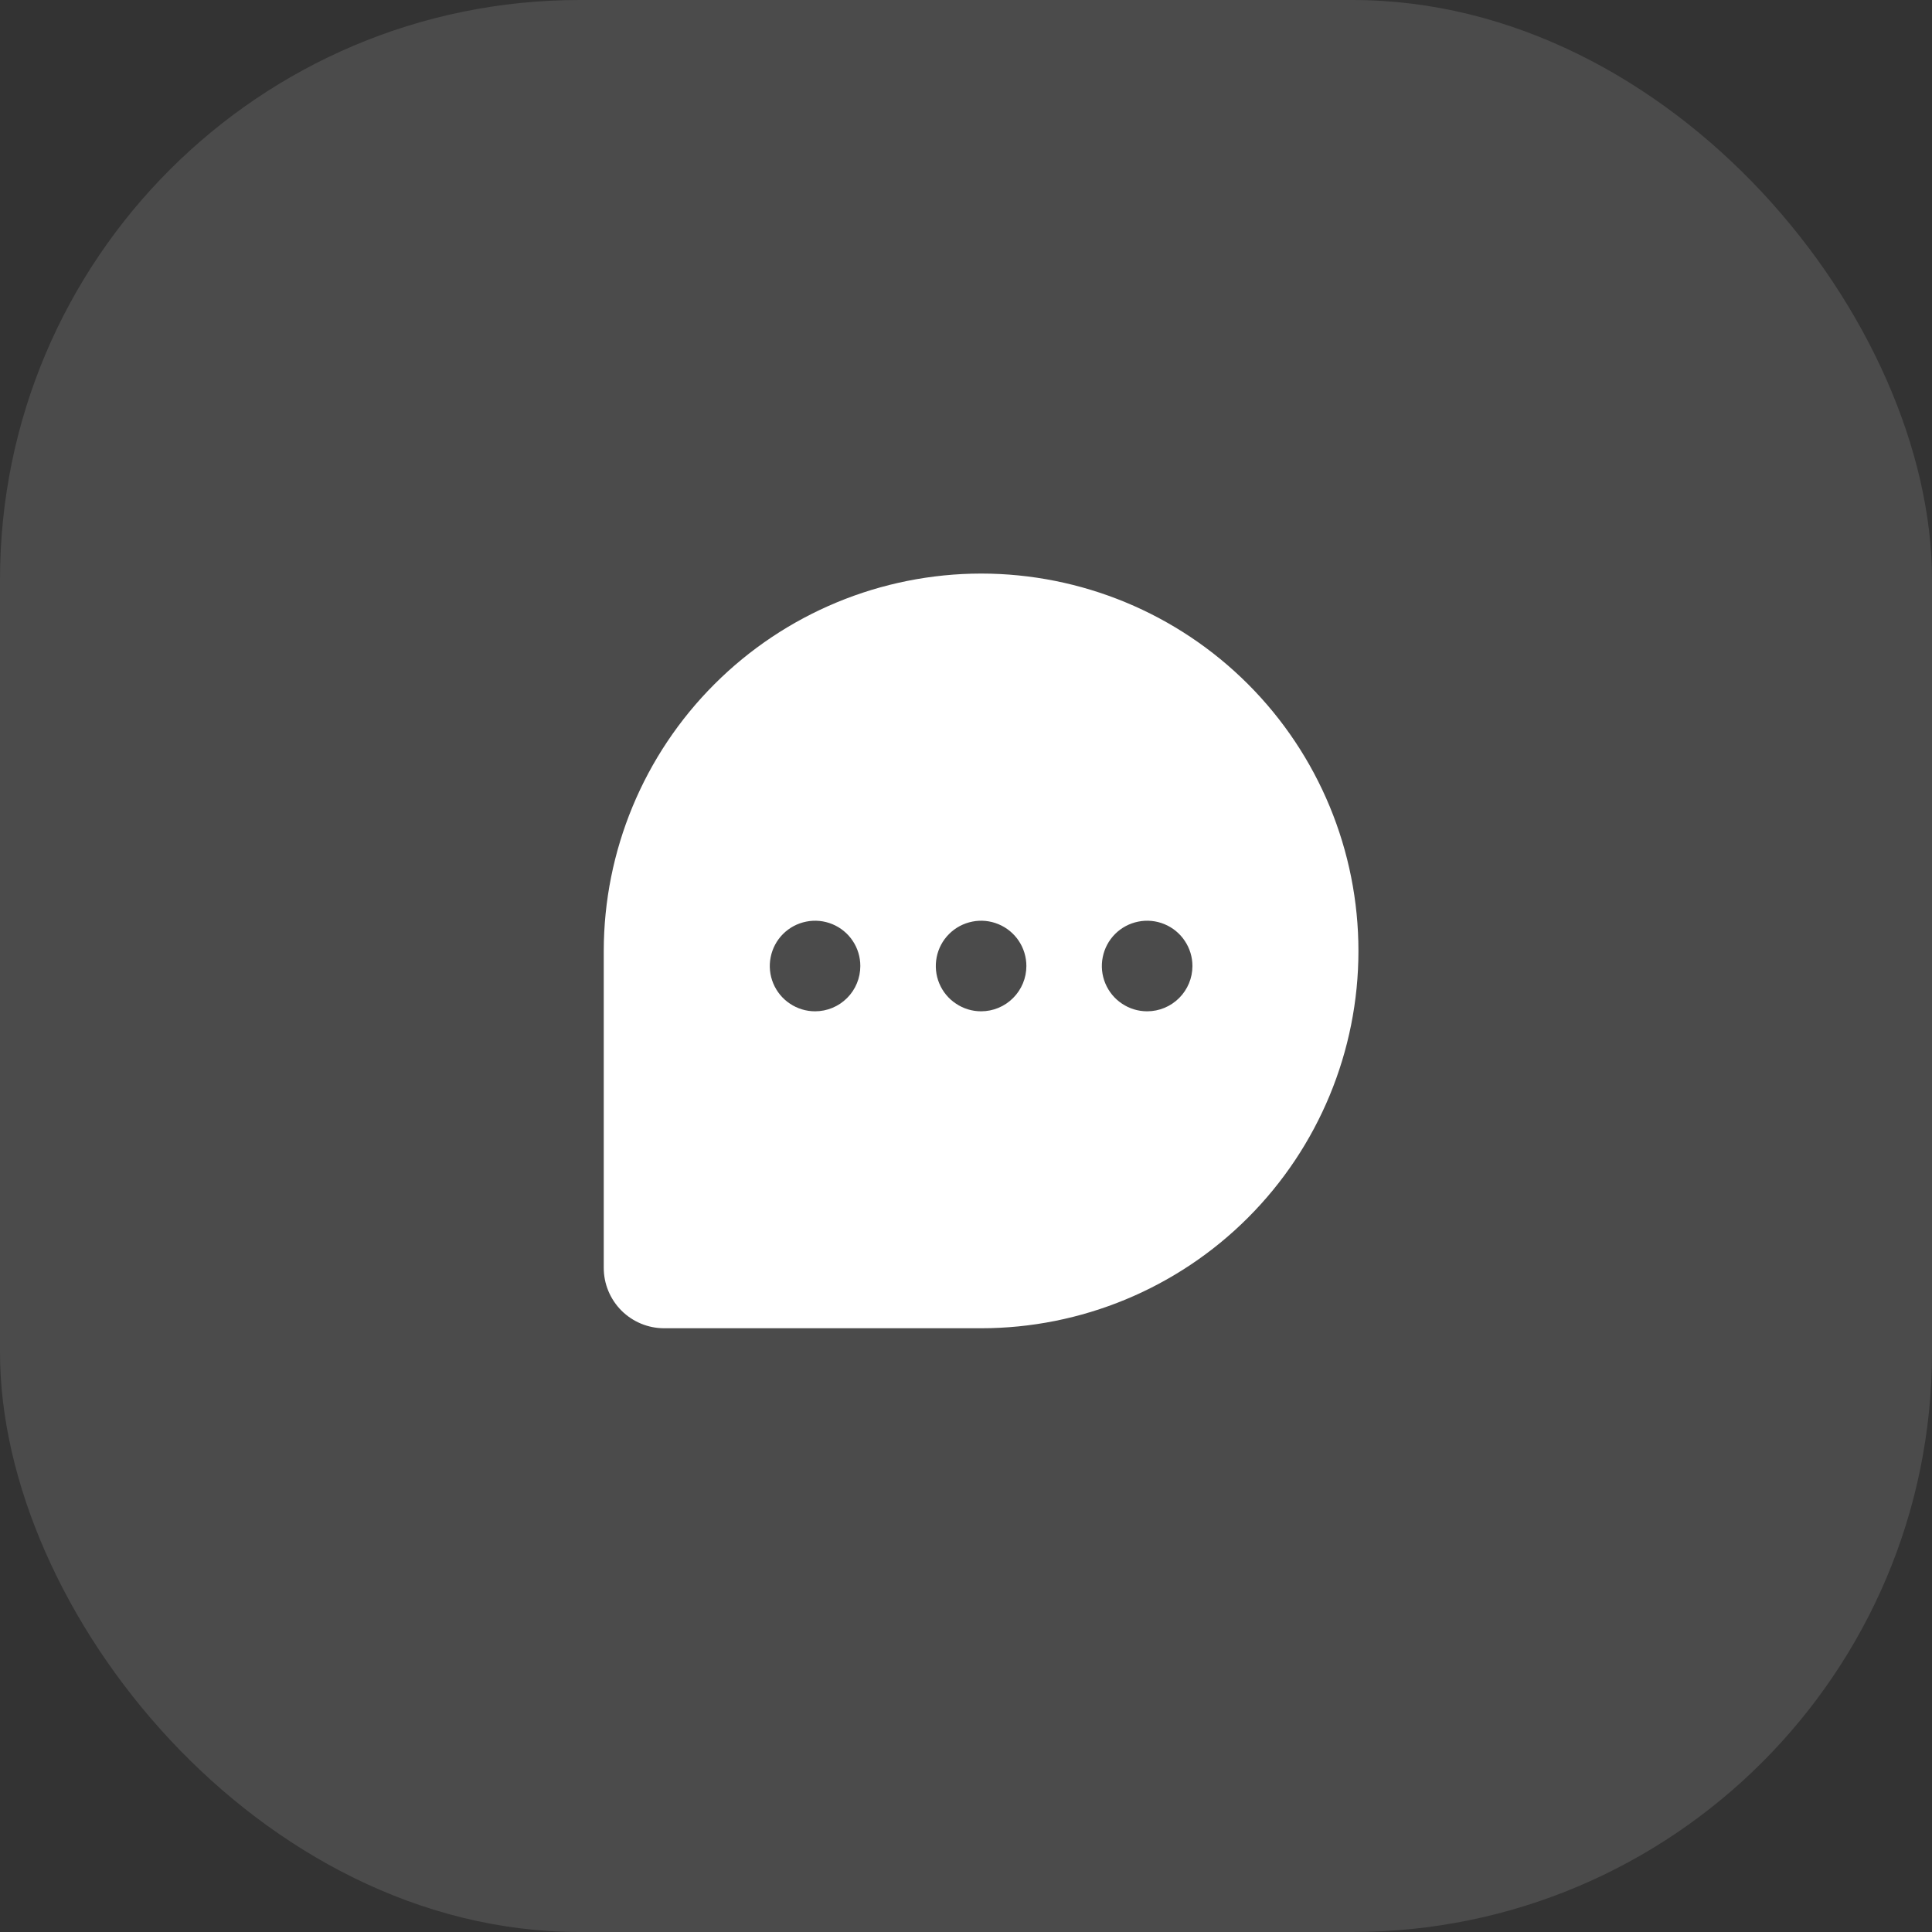
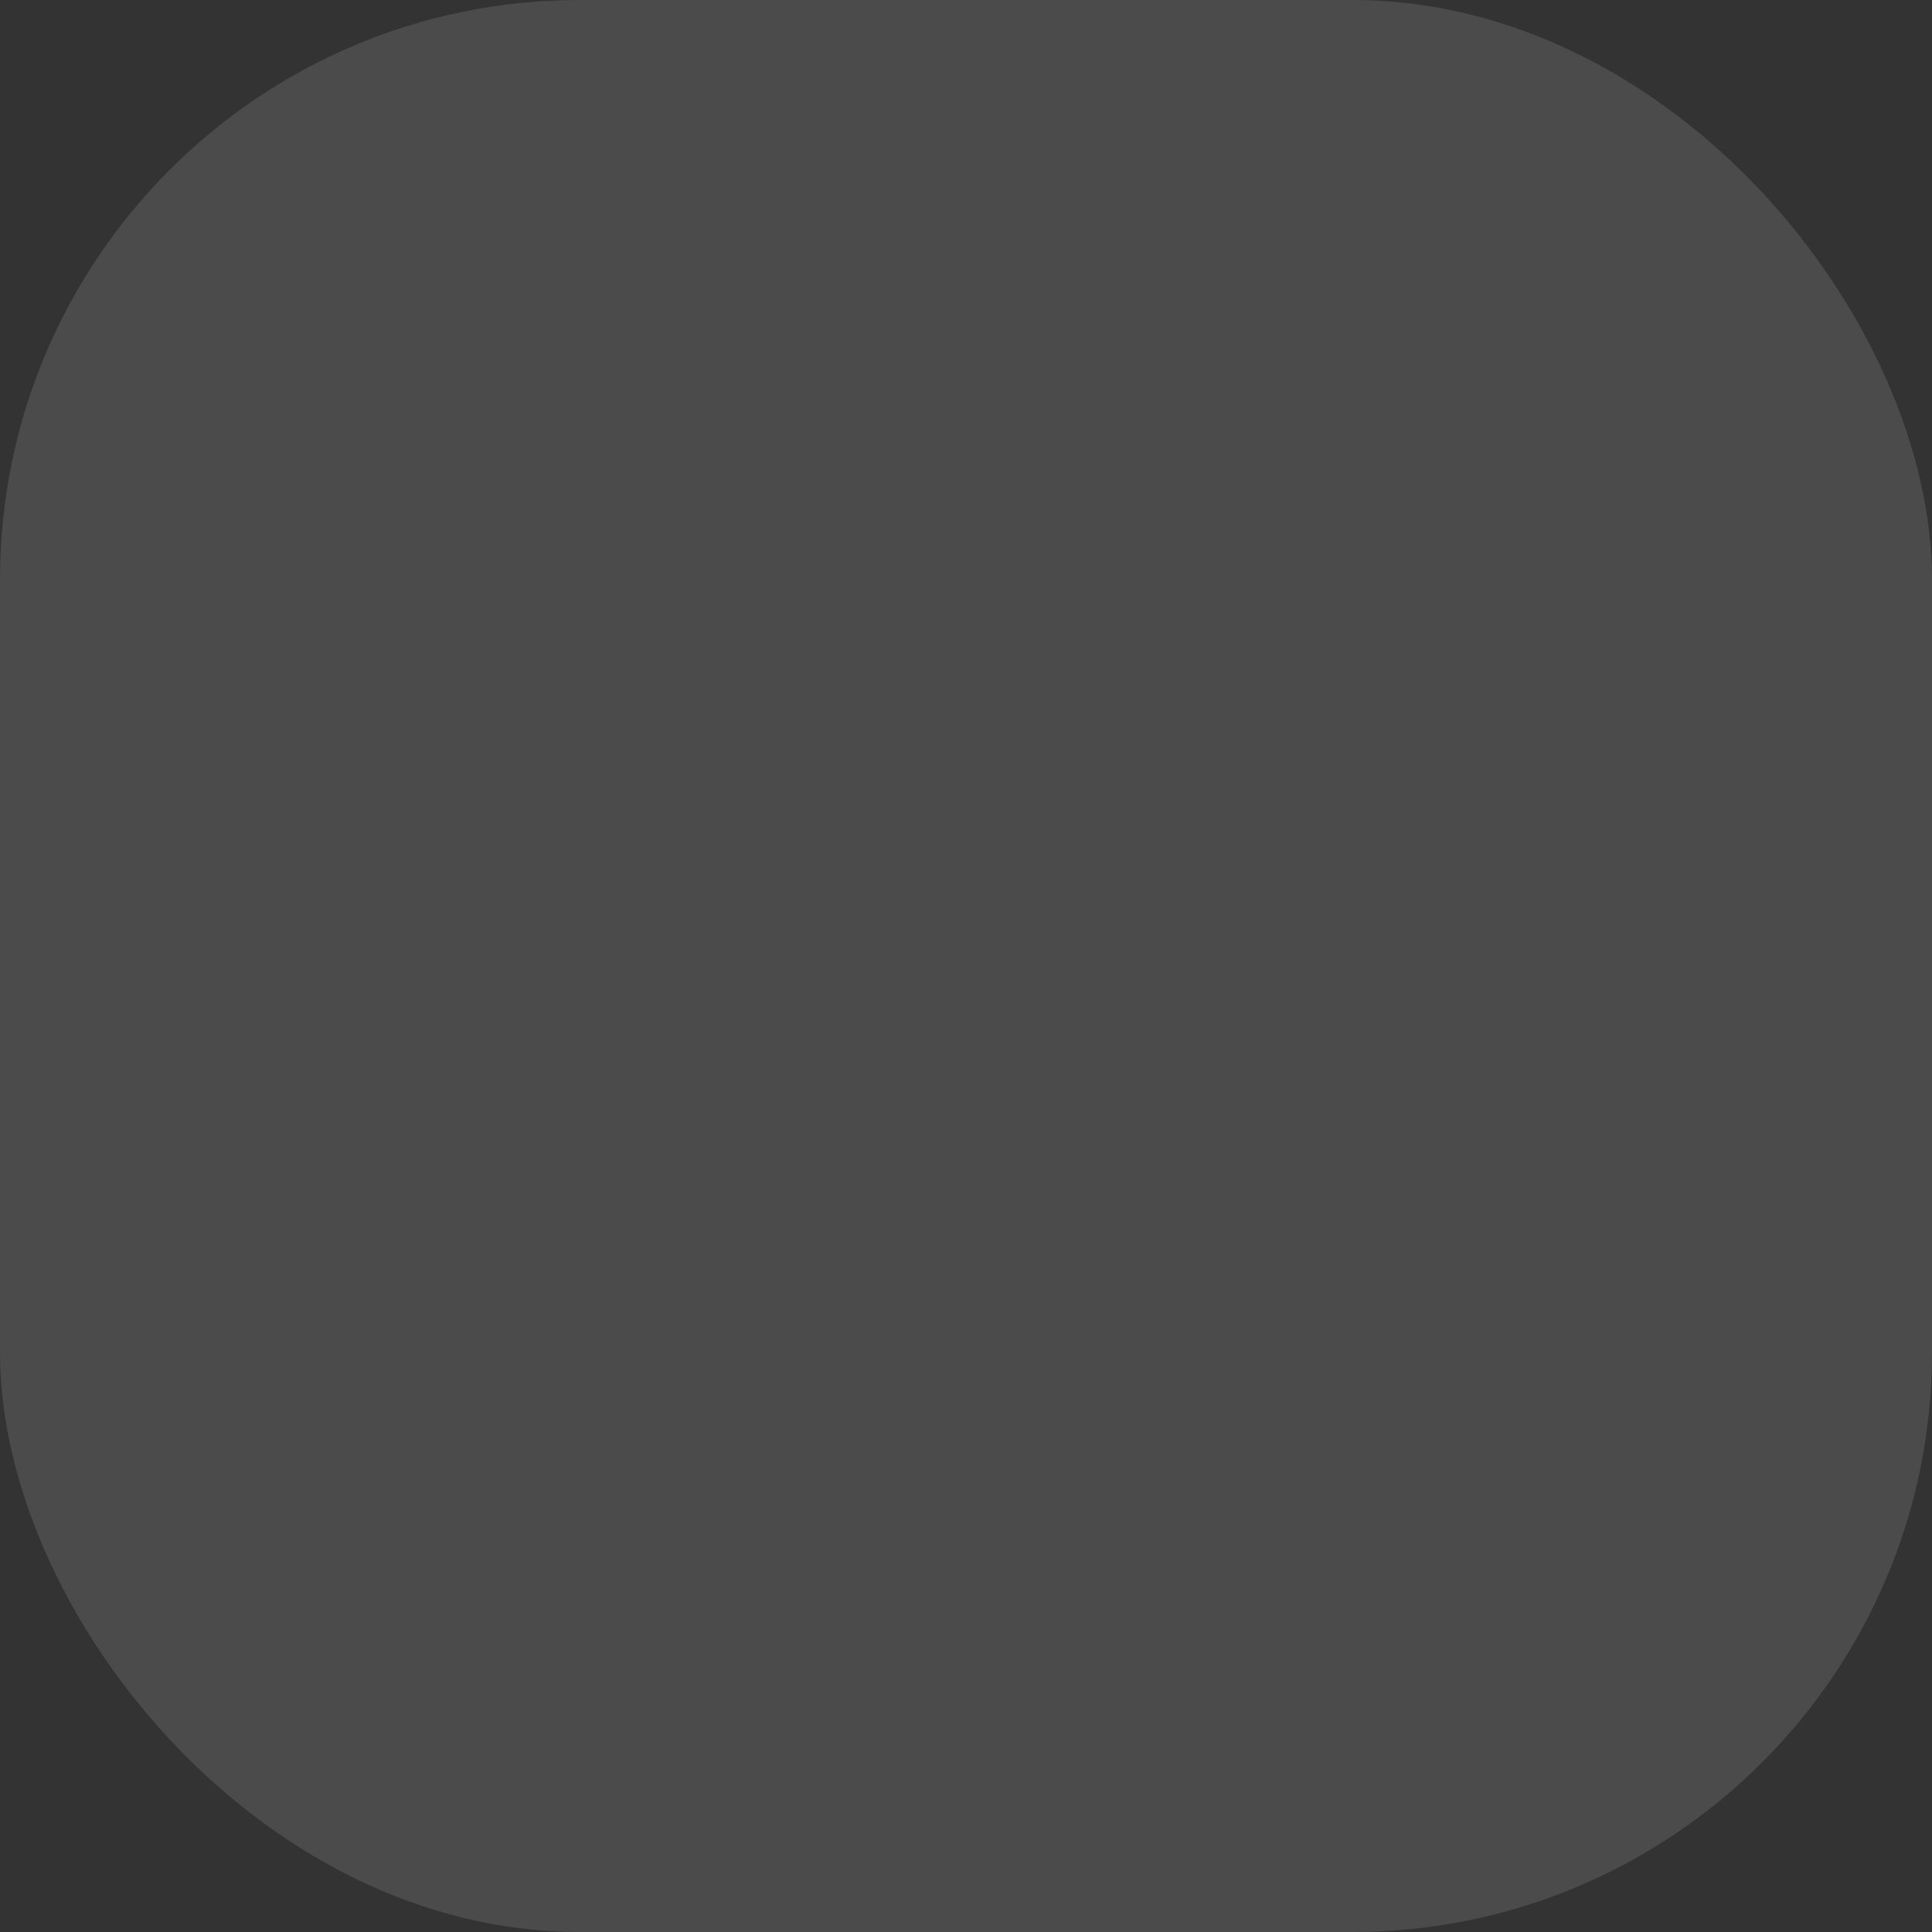
<svg xmlns="http://www.w3.org/2000/svg" width="40" height="40" viewBox="0 0 40 40" fill="none">
  <rect x="0" y="0" width="40" height="40" fill="#333333" stroke="none" />
  <rect width="40" height="40" rx="12" fill="white" fill-opacity="0.12" />
-   <path d="M20.312 11.875C18.241 11.877 16.255 12.701 14.791 14.166C13.326 15.63 12.502 17.616 12.5 19.688V26.25C12.5 26.581 12.632 26.899 12.866 27.134C13.101 27.368 13.418 27.5 13.75 27.5H20.312C22.384 27.5 24.372 26.677 25.837 25.212C27.302 23.747 28.125 21.759 28.125 19.688C28.125 17.616 27.302 15.628 25.837 14.163C24.372 12.698 22.384 11.875 20.312 11.875ZM16.875 20.938C16.69 20.938 16.508 20.883 16.354 20.779C16.2 20.677 16.08 20.53 16.009 20.359C15.938 20.188 15.919 19.999 15.956 19.817C15.992 19.635 16.081 19.468 16.212 19.337C16.343 19.206 16.51 19.117 16.692 19.081C16.874 19.044 17.062 19.063 17.234 19.134C17.405 19.205 17.552 19.325 17.654 19.479C17.758 19.633 17.812 19.815 17.812 20C17.812 20.249 17.714 20.487 17.538 20.663C17.362 20.839 17.124 20.938 16.875 20.938ZM20.312 20.938C20.127 20.938 19.946 20.883 19.792 20.779C19.637 20.677 19.517 20.53 19.446 20.359C19.375 20.188 19.357 19.999 19.393 19.817C19.429 19.635 19.518 19.468 19.65 19.337C19.781 19.206 19.948 19.117 20.13 19.081C20.311 19.044 20.5 19.063 20.671 19.134C20.843 19.205 20.989 19.325 21.092 19.479C21.195 19.633 21.25 19.815 21.25 20C21.25 20.249 21.151 20.487 20.975 20.663C20.8 20.839 20.561 20.938 20.312 20.938ZM23.75 20.938C23.565 20.938 23.383 20.883 23.229 20.779C23.075 20.677 22.955 20.53 22.884 20.359C22.813 20.188 22.794 19.999 22.831 19.817C22.867 19.635 22.956 19.468 23.087 19.337C23.218 19.206 23.385 19.117 23.567 19.081C23.749 19.044 23.938 19.063 24.109 19.134C24.28 19.205 24.427 19.325 24.529 19.479C24.633 19.633 24.688 19.815 24.688 20C24.688 20.249 24.589 20.487 24.413 20.663C24.237 20.839 23.999 20.938 23.75 20.938Z" fill="white" />
</svg>